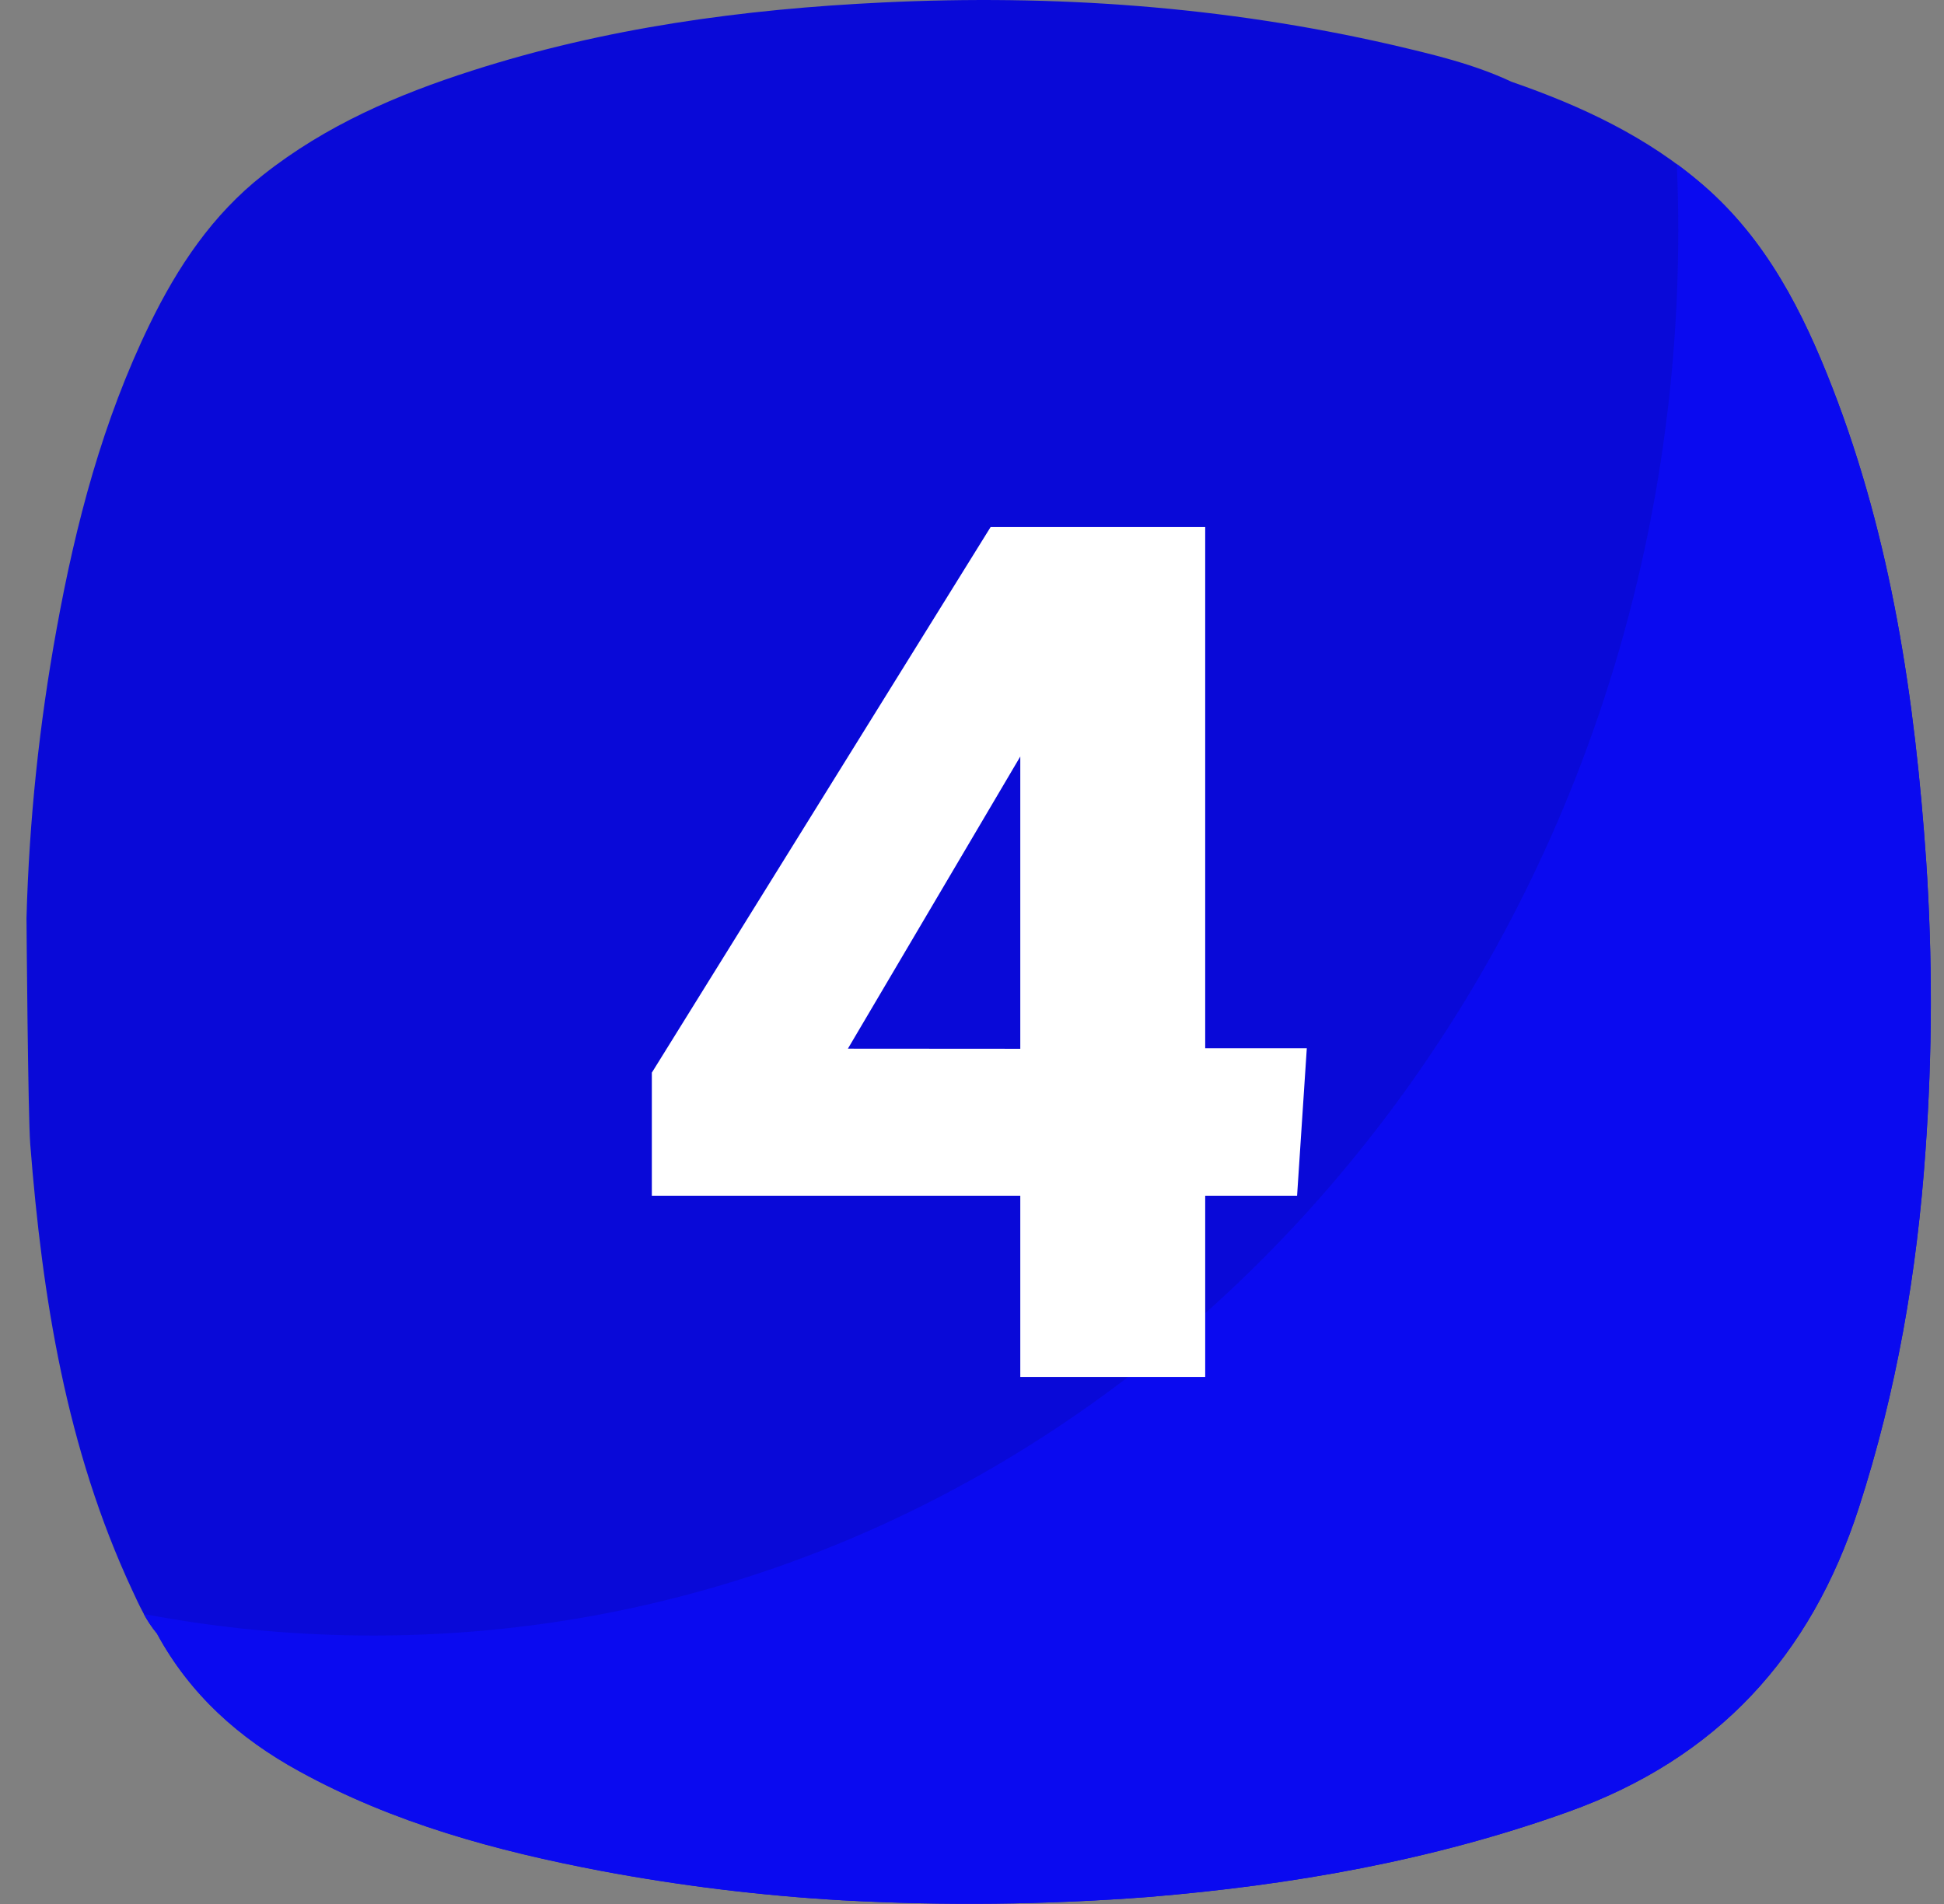
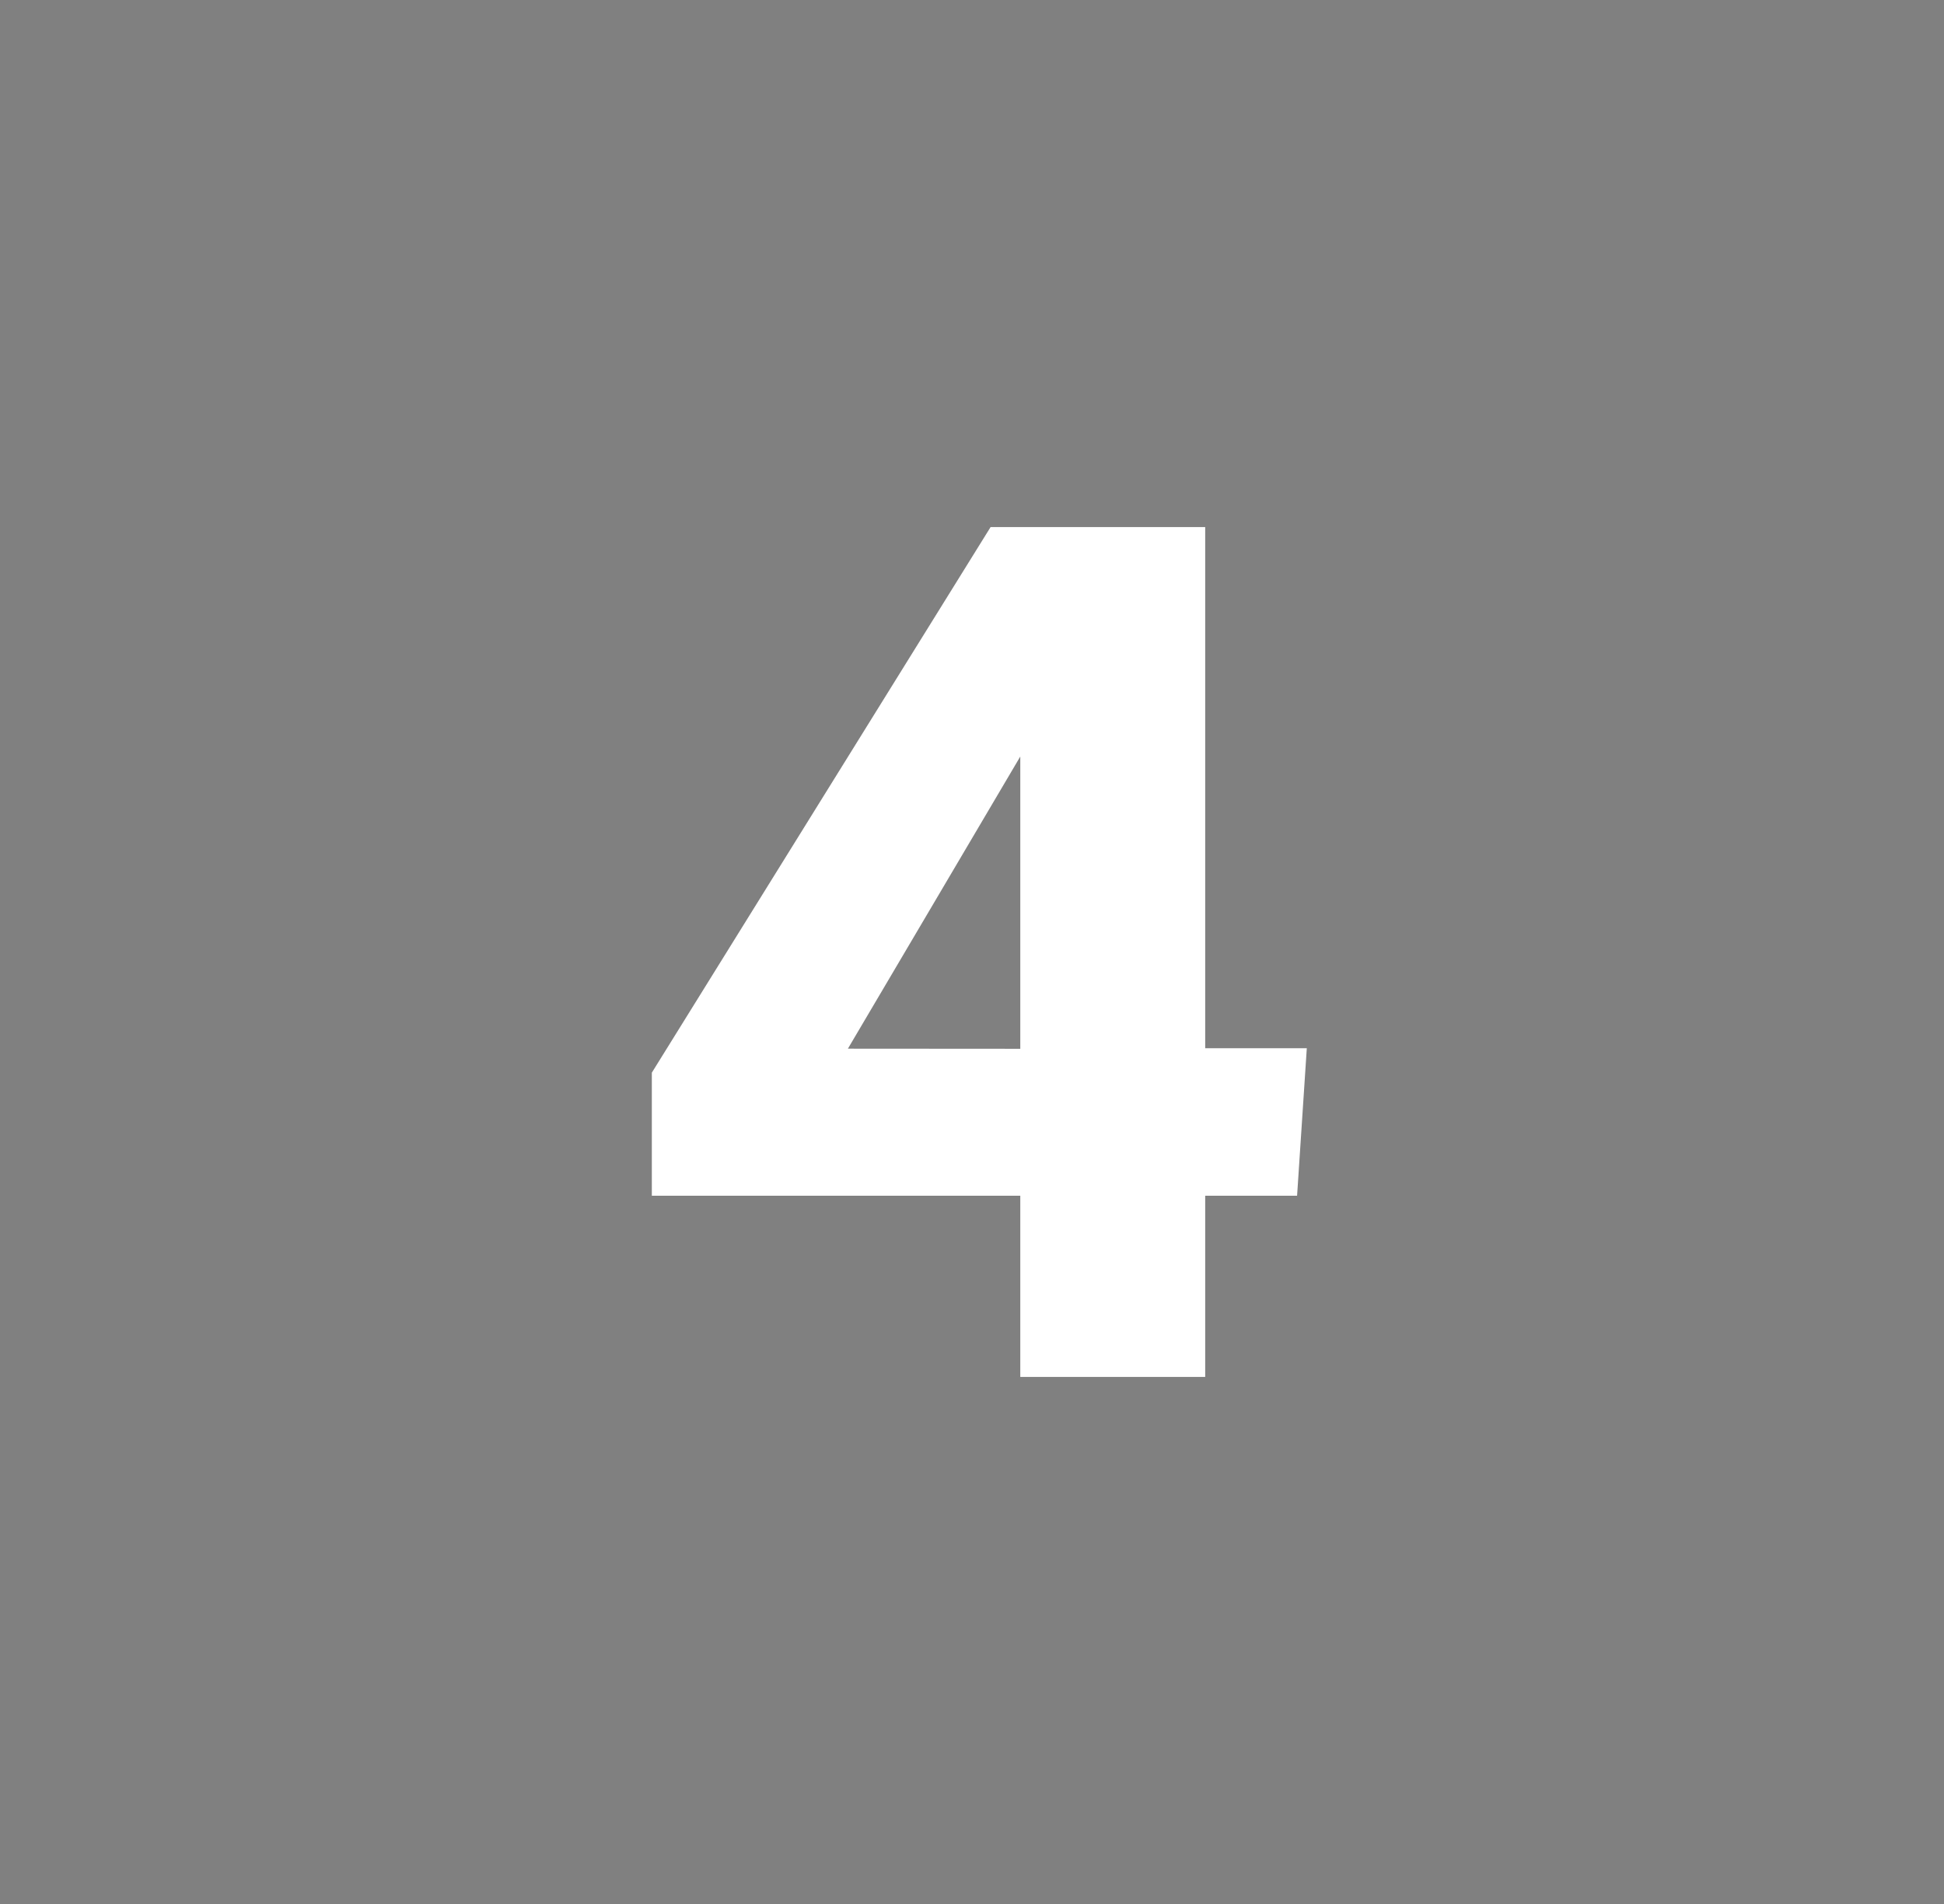
<svg xmlns="http://www.w3.org/2000/svg" width="49" height="48" viewBox="0 0 49 48" fill="none">
  <rect x="0" y="0" width="49" height="48" fill="#808080" stroke="none" />
-   <path d="M48.551 21.712C48.27 17.632 47.676 13.609 46.184 9.768C45.443 7.861 44.526 6.052 42.942 4.678C41.526 3.449 39.856 2.669 38.1 2.062C37.137 1.609 36.096 1.367 35.063 1.125C30.841 0.157 26.562 -0.146 22.237 0.063C18.723 0.231 15.259 0.702 11.9 1.781C10.014 2.384 8.21 3.162 6.637 4.406C5.356 5.409 4.477 6.728 3.773 8.174C2.59 10.606 1.909 13.194 1.429 15.844C0.989 18.253 0.734 20.693 0.668 23.142C0.668 23.247 0.706 28.134 0.762 28.842C1.066 32.717 1.671 36.521 3.331 40.086C3.508 40.467 3.681 40.853 3.956 41.179C4.786 42.711 6.025 43.819 7.537 44.647C9.922 45.96 12.506 46.659 15.16 47.165C17.158 47.54 19.178 47.788 21.208 47.906C23.785 48.047 26.368 48.02 28.942 47.824C32.558 47.525 36.1 46.906 39.535 45.674C43.285 44.329 45.642 41.754 46.853 38.012C47.803 35.079 48.32 32.077 48.533 29.012C48.707 26.582 48.713 24.143 48.551 21.712Z" fill="#0909D8" />
-   <path d="M48.551 21.712C48.27 17.633 47.676 13.609 46.184 9.768C45.443 7.861 44.526 6.052 42.942 4.678C42.721 4.487 42.496 4.306 42.265 4.136C42.29 4.691 42.302 5.25 42.302 5.812C42.302 25.374 27.583 41.232 9.421 41.232C7.475 41.234 5.534 41.052 3.622 40.688C3.717 40.864 3.828 41.03 3.955 41.183C4.785 42.715 6.024 43.823 7.536 44.652C9.921 45.965 12.505 46.664 15.159 47.169C17.158 47.543 19.178 47.789 21.208 47.906C23.785 48.047 26.368 48.02 28.942 47.824C32.558 47.525 36.1 46.906 39.535 45.674C43.285 44.329 45.642 41.754 46.853 38.012C47.803 35.079 48.32 32.078 48.533 29.012C48.707 26.582 48.713 24.143 48.551 21.712Z" fill="#0A0AF0" />
  <path d="M25.717 34.713V30.145H16.43V27.042L24.969 13.287H30.378V26.426H32.939L32.694 30.145H30.378V34.713H25.717ZM25.717 26.44V19.072L21.372 26.437L25.717 26.44Z" fill="white" />
-   <path d="M29.909 13.756H25.231L16.898 27.175V29.677H26.186V34.244H29.909V29.677H32.253L32.435 26.895H29.904L29.909 13.756ZM26.186 26.906H20.552L26.186 17.35V26.906Z" fill="white" />
</svg>